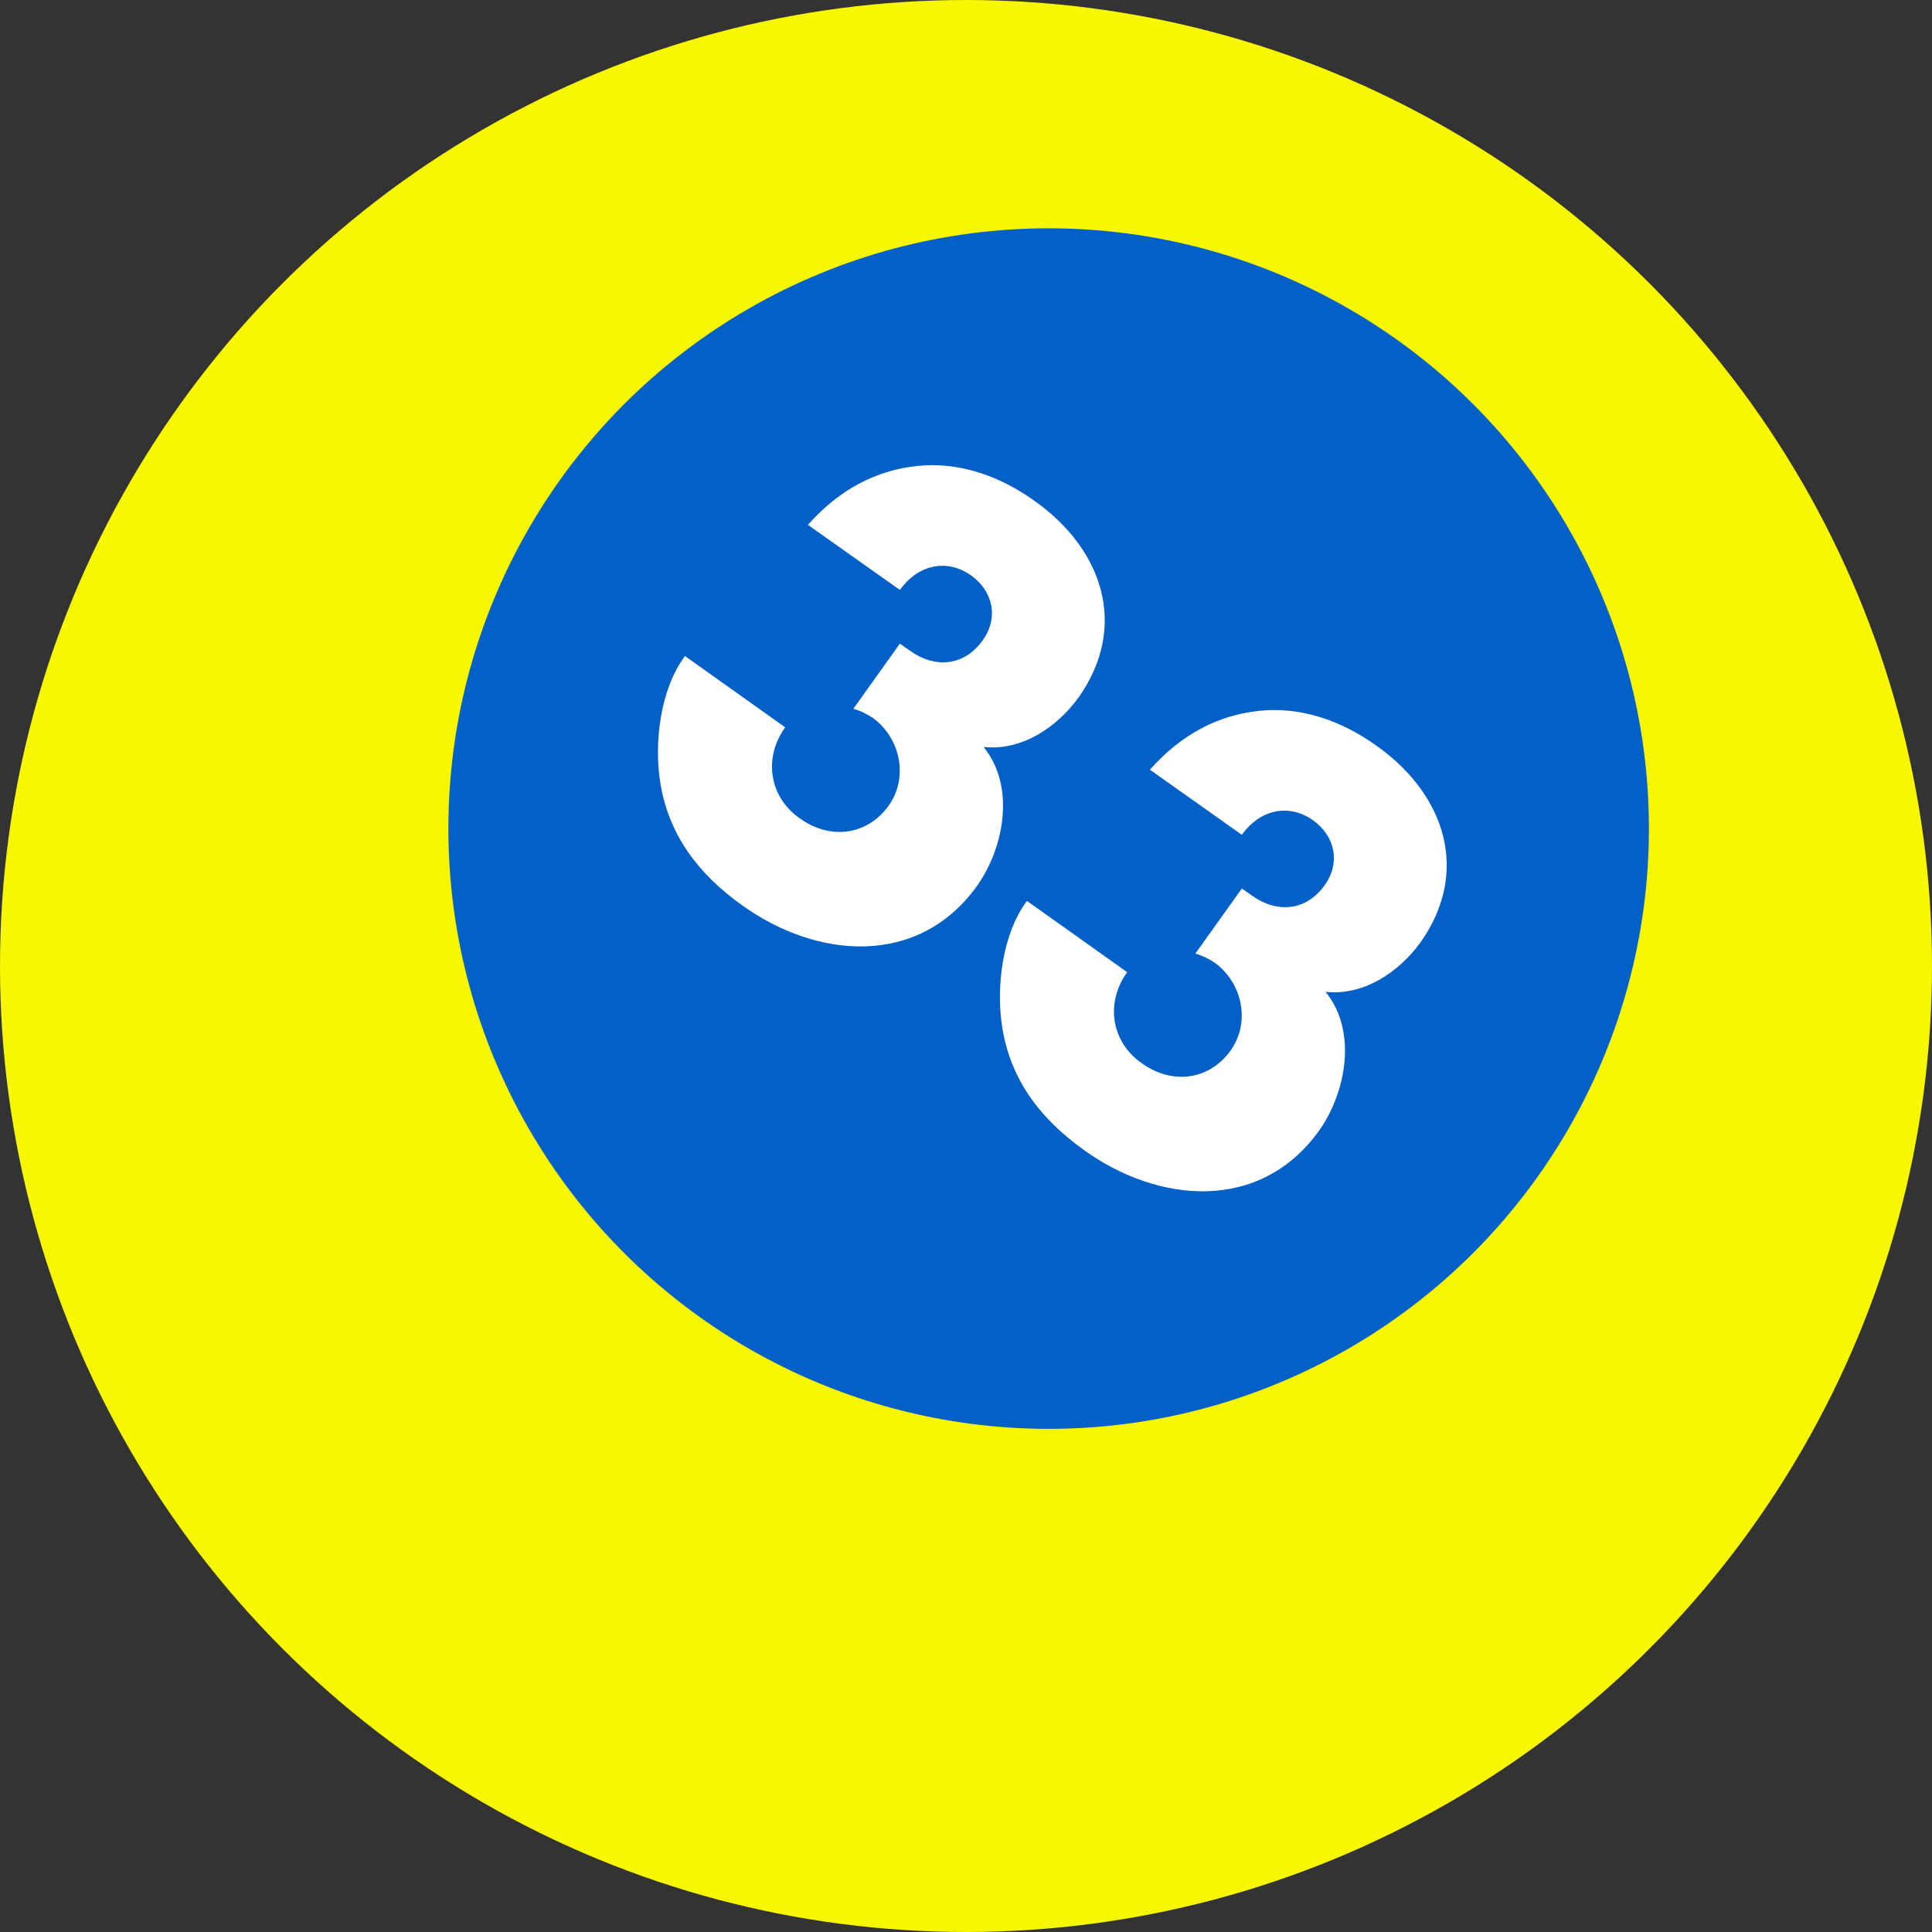
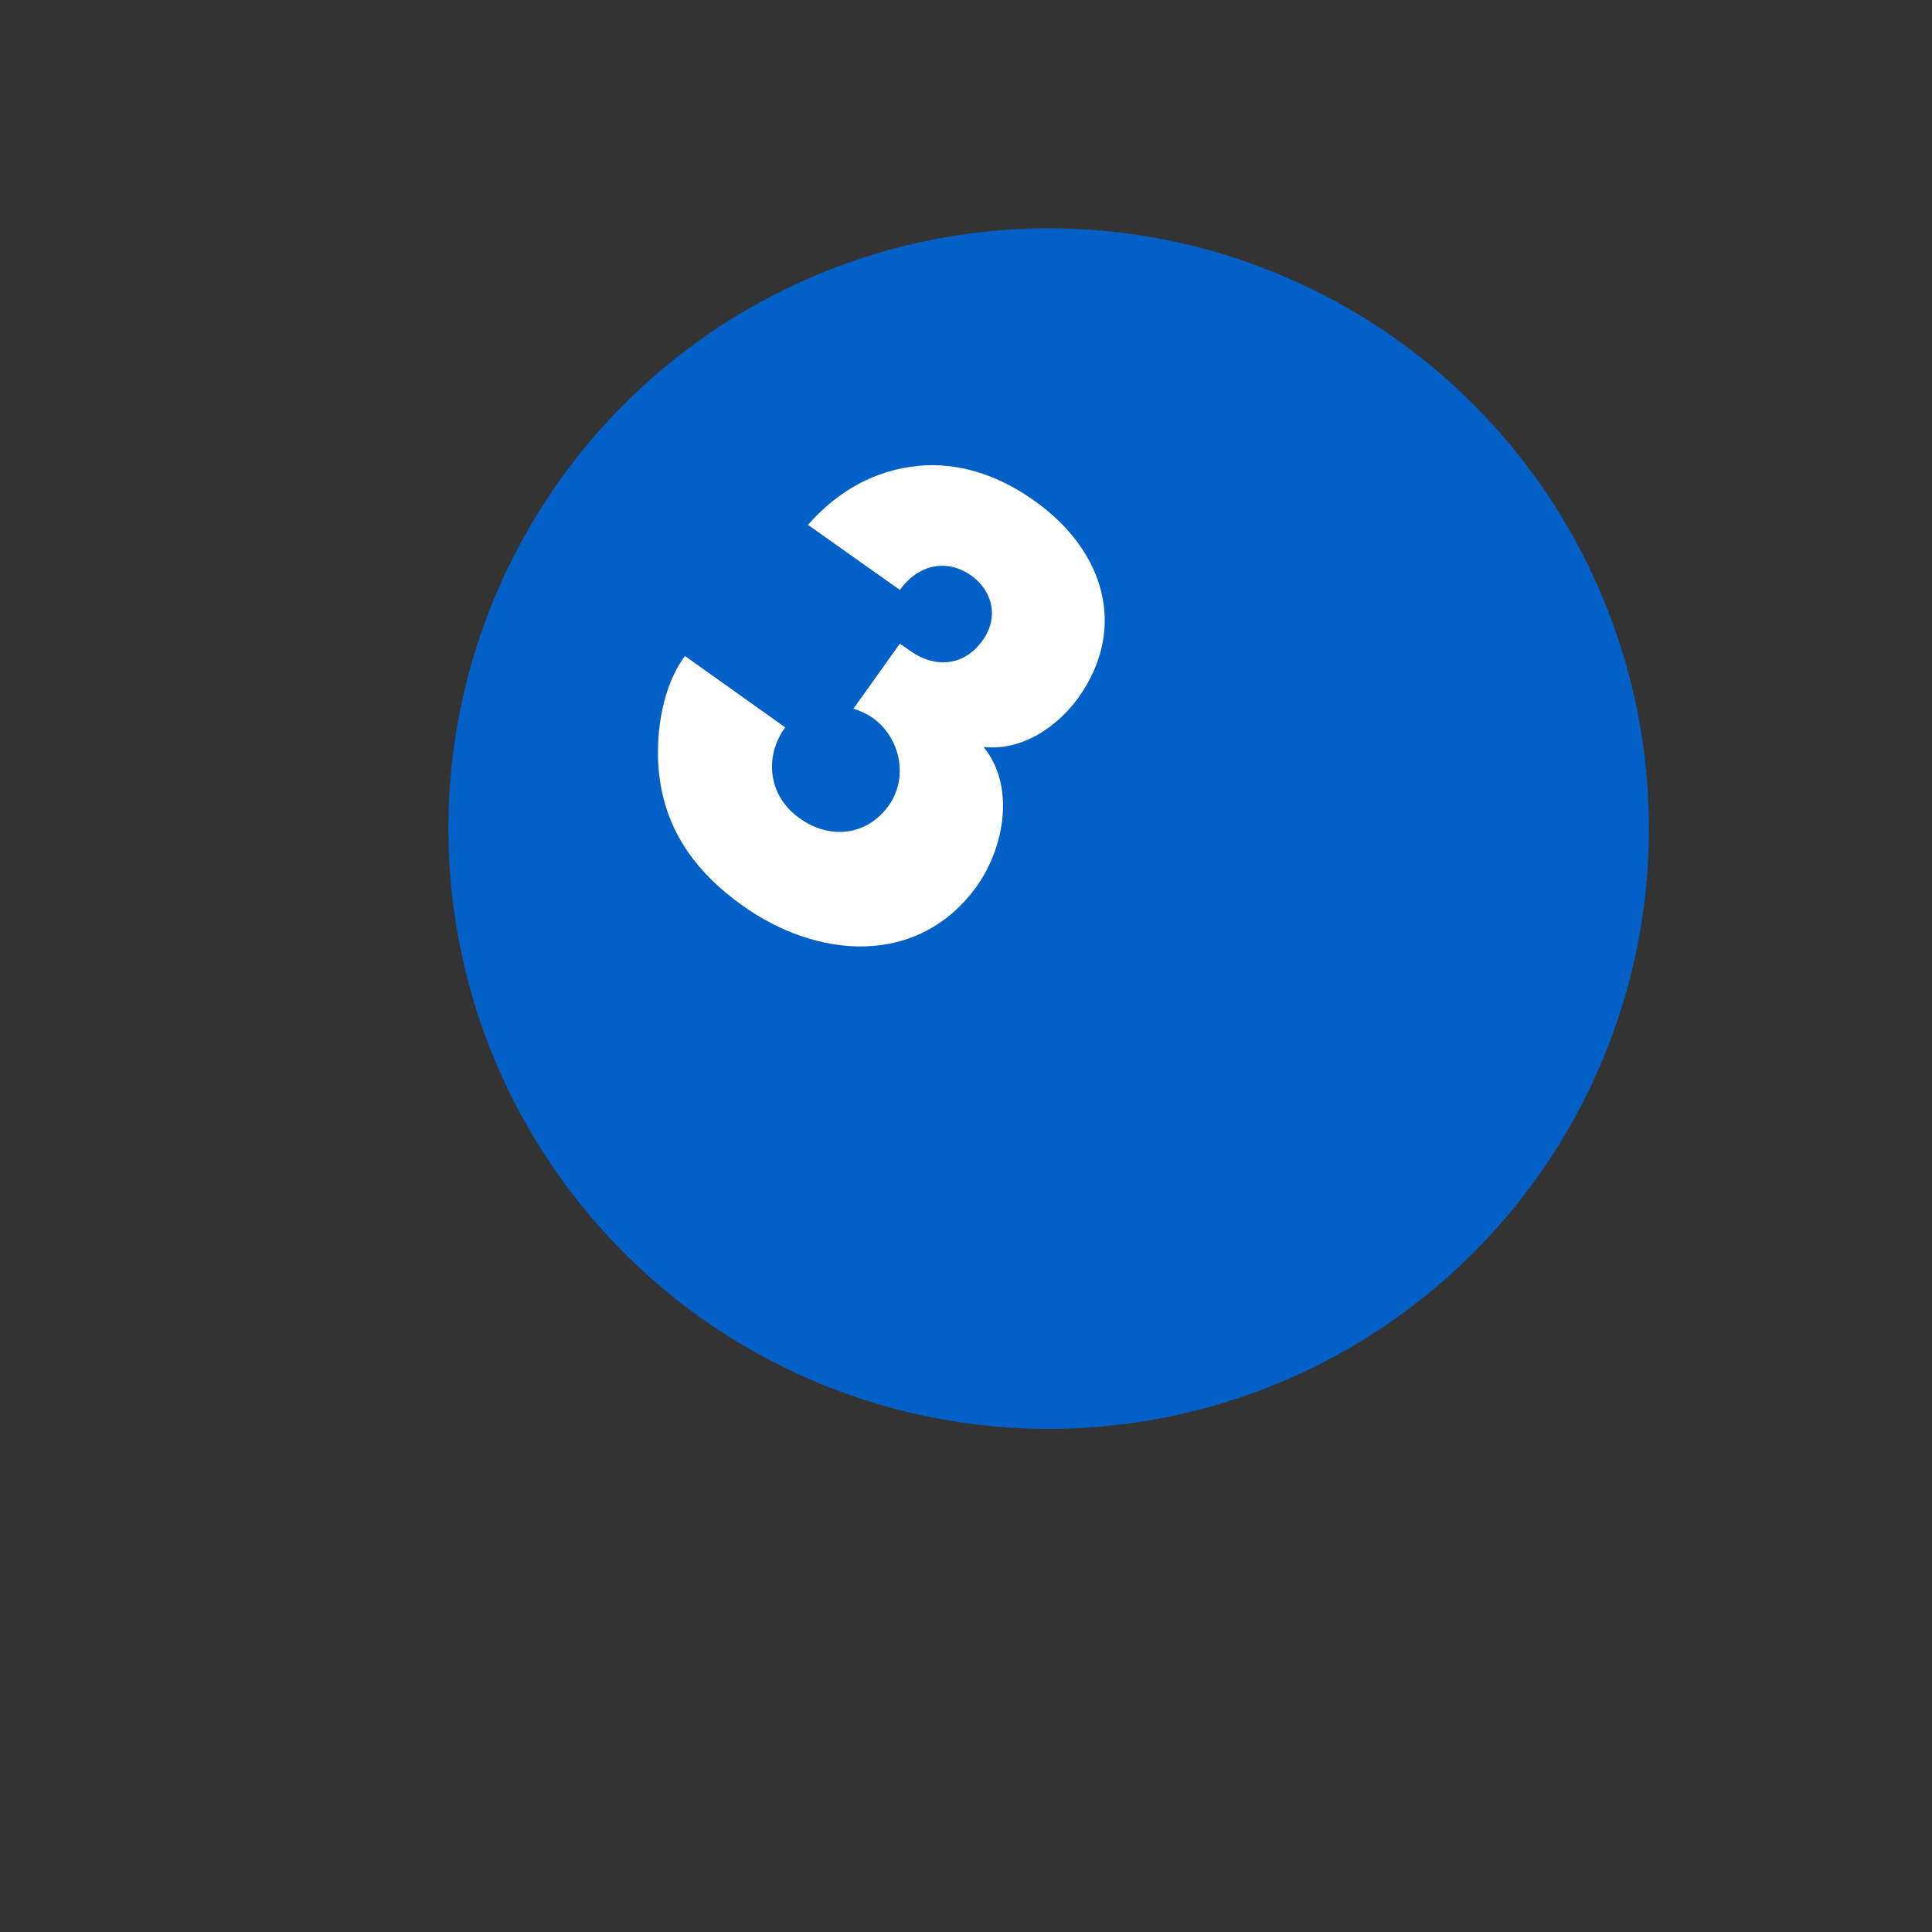
<svg xmlns="http://www.w3.org/2000/svg" version="1.1" id="Layer_1" x="0px" y="0px" viewBox="0 0 187 187" style="enable-background:new 0 0 187 187;" xml:space="preserve">
  <rect x="0" y="0" width="187" height="187" fill="#333333" stroke="none" />
  <style type="text/css">
	.st0{fill:#F7F700;}
	.st1{fill:#0360C7;}
	.st2{fill:#FFFFFF;}
</style>
-   <circle class="st0" cx="93.5" cy="93.5" r="93.5" />
  <circle class="st1" cx="101.5" cy="80.2" r="58.1" />
  <path class="st2" d="M78.2,50.8c3.1-3.5,6.7-5.3,10.6-5.7c3.8-0.4,7.8,0.8,11.5,3.5c6.5,4.7,8.9,12.1,4.1,18.9  c-2.1,2.9-5.5,5.2-9.2,4.8c3.1,3.8,2,9.7-0.6,13.4c-5.7,8-15.6,7.1-22.8,1.9c-4.2-3-7.1-6.8-7.9-11.9c-0.6-3.8,0-9,2.4-12.2l9.7,6.9  c-2.1,2.9-1.6,6.7,1.4,8.8c2.9,2.1,6.5,1.7,8.6-1.2c2-2.8,1.1-6.6-1.5-8.5c-0.6-0.4-1.2-0.7-1.9-0.9l4.5-6.3l1,0.7  c2.4,1.7,5.2,1.5,7-1c1.6-2.2,1-4.8-1.1-6.3c-2.4-1.7-5.2-1-6.9,1.4L78.2,50.8z" />
-   <path class="st2" d="M111.3,74.5c3.1-3.5,6.7-5.3,10.6-5.7c3.8-0.4,7.8,0.8,11.5,3.5c6.5,4.7,8.9,12.1,4.1,18.9  c-2.1,2.9-5.5,5.2-9.2,4.8c3.1,3.8,2,9.7-0.6,13.4c-5.7,8-15.6,7.1-22.8,1.9c-4.2-3-7.1-6.8-7.9-11.9c-0.6-3.8,0-9,2.4-12.2l9.7,6.9  c-2.1,2.9-1.6,6.7,1.4,8.8c2.9,2.1,6.5,1.7,8.6-1.2c2-2.8,1.1-6.6-1.5-8.5c-0.6-0.4-1.2-0.7-1.9-0.9l4.5-6.3l1,0.7  c2.4,1.7,5.2,1.5,7-1c1.6-2.2,1-4.8-1.1-6.3c-2.4-1.7-5.2-1-6.9,1.4L111.3,74.5z" />
</svg>